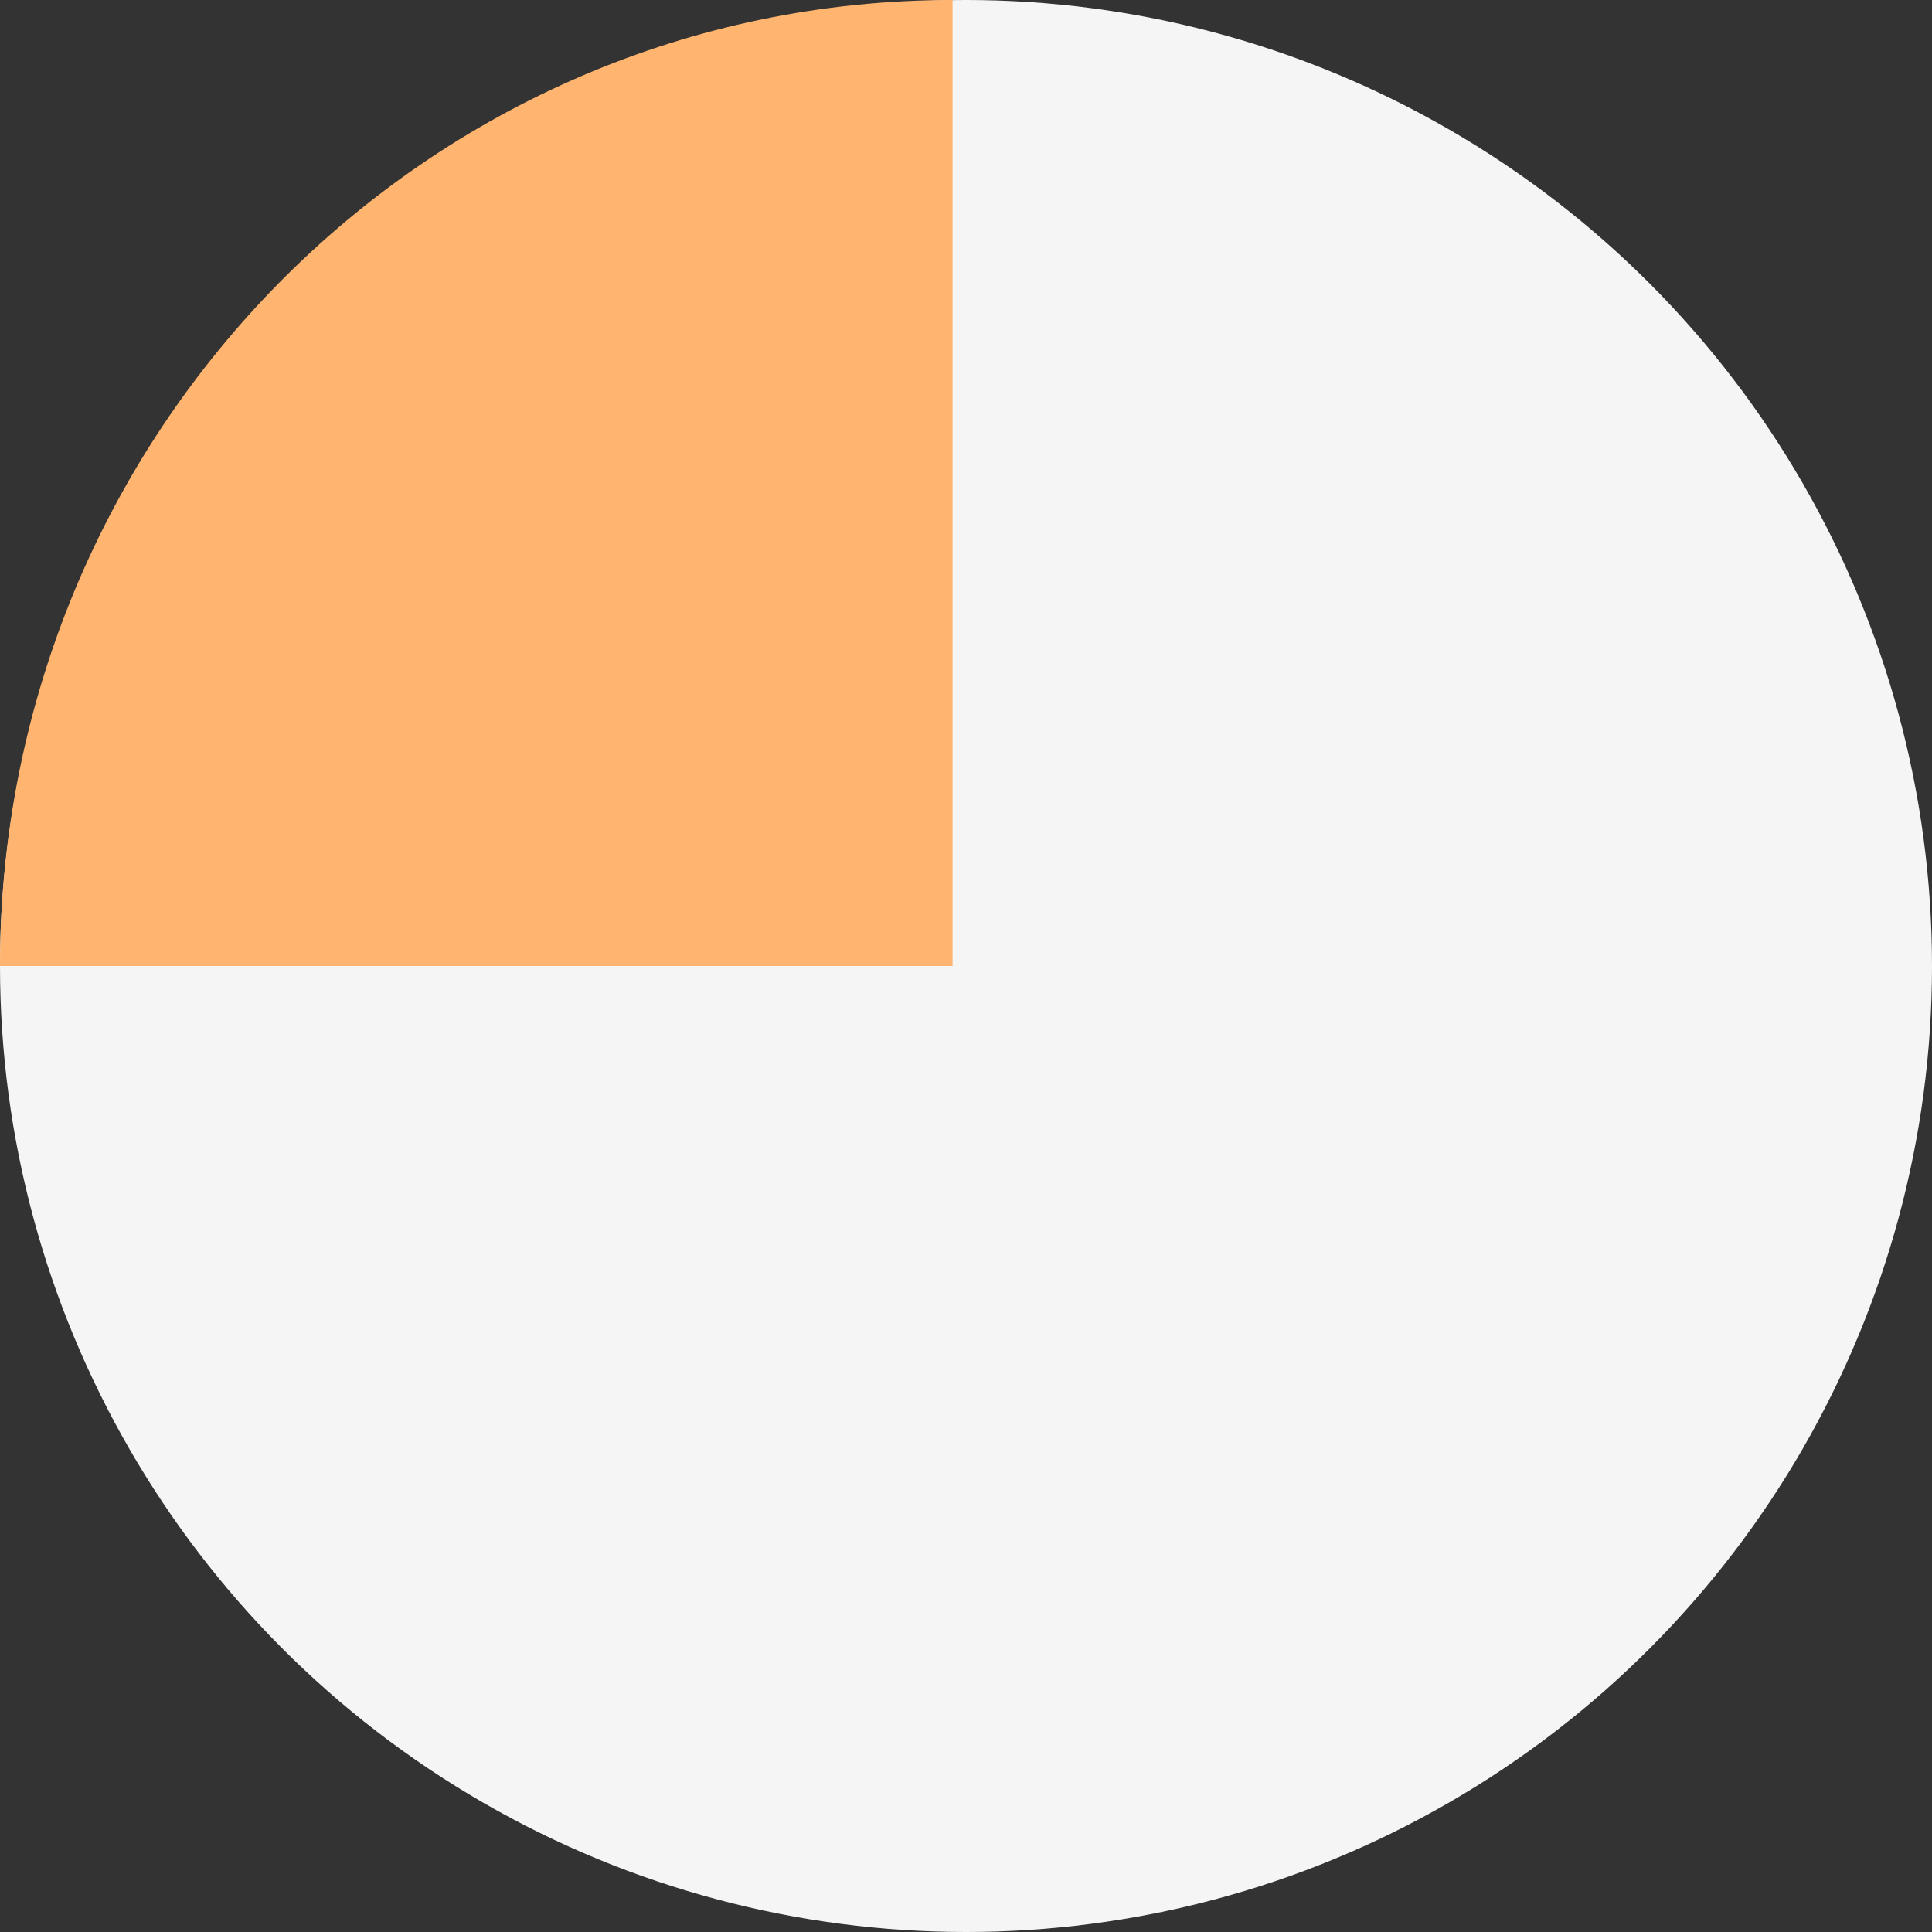
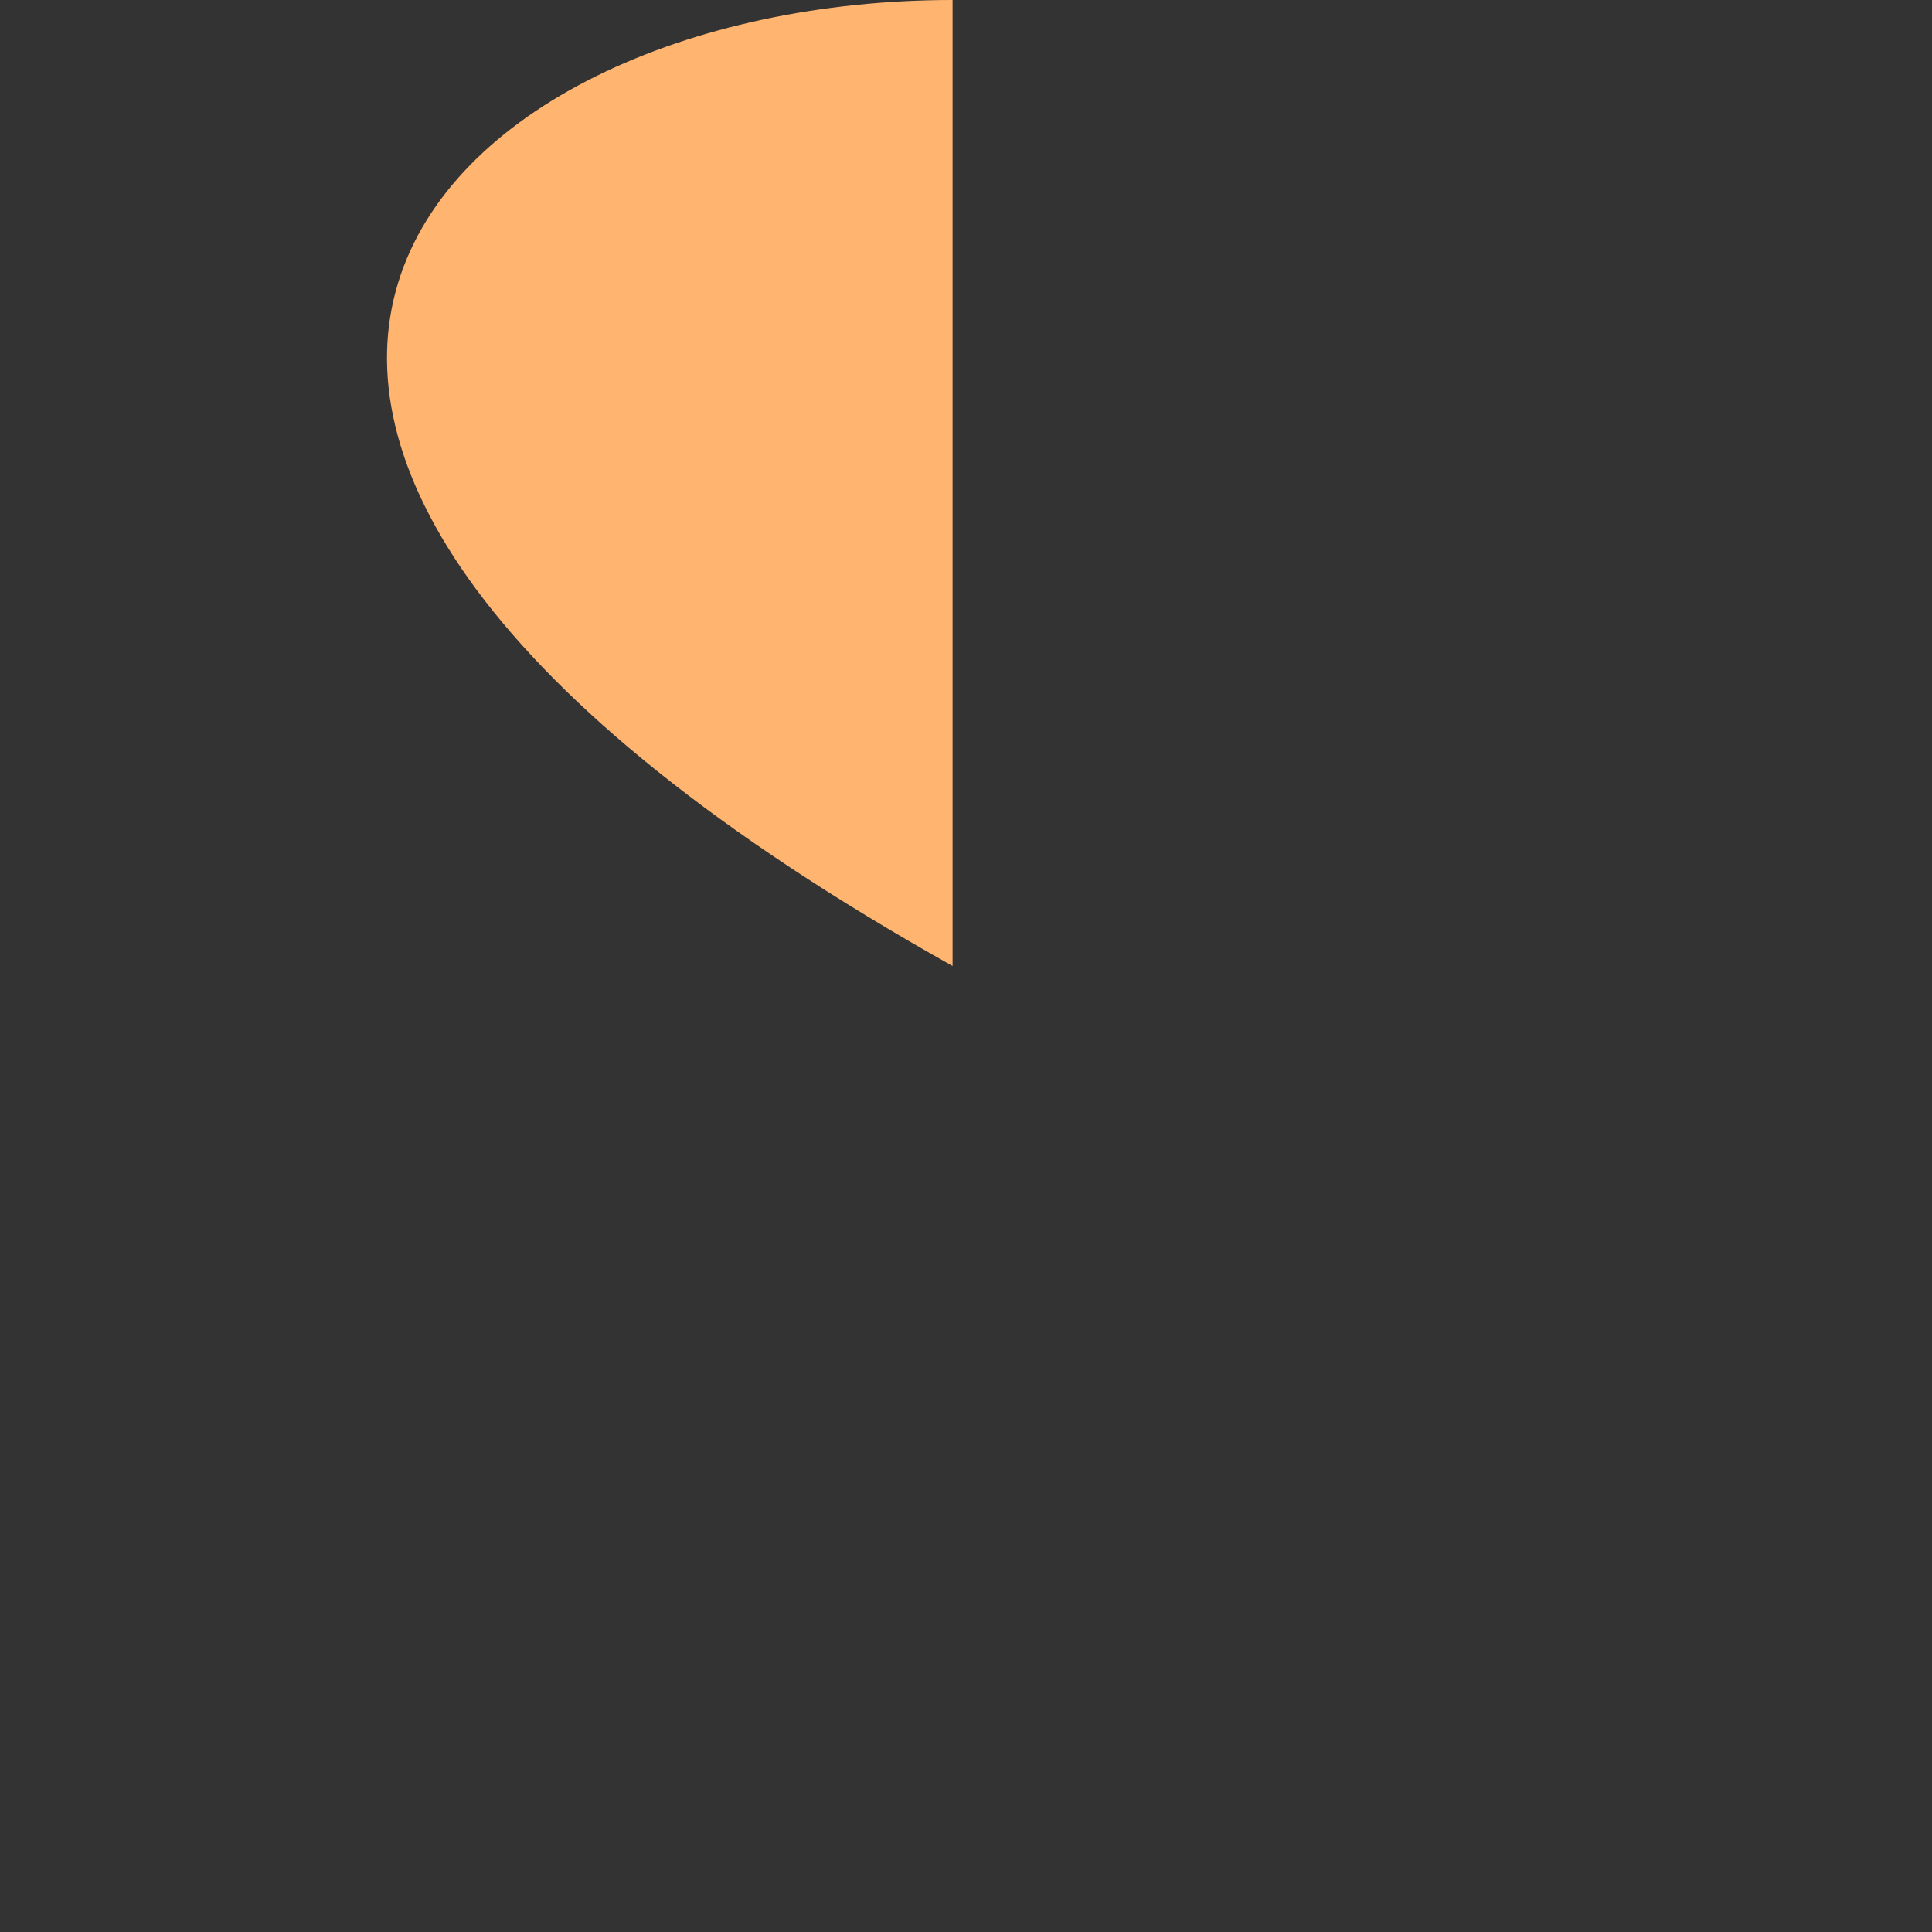
<svg xmlns="http://www.w3.org/2000/svg" width="144" height="144" viewBox="0 0 144 144" fill="none">
  <rect x="0" y="0" width="144" height="144" fill="#333333" stroke="none" />
-   <circle cx="72" cy="72" r="72" fill="#F5F5F5" />
-   <path d="M71 7.62939e-06L71 72L-7.62939e-06 72C-4.15296e-06 32.234 31.787 4.20124e-06 71 7.62939e-06Z" fill="#FFB56F" />
+   <path d="M71 7.62939e-06L71 72C-4.15296e-06 32.234 31.787 4.20124e-06 71 7.62939e-06Z" fill="#FFB56F" />
</svg>